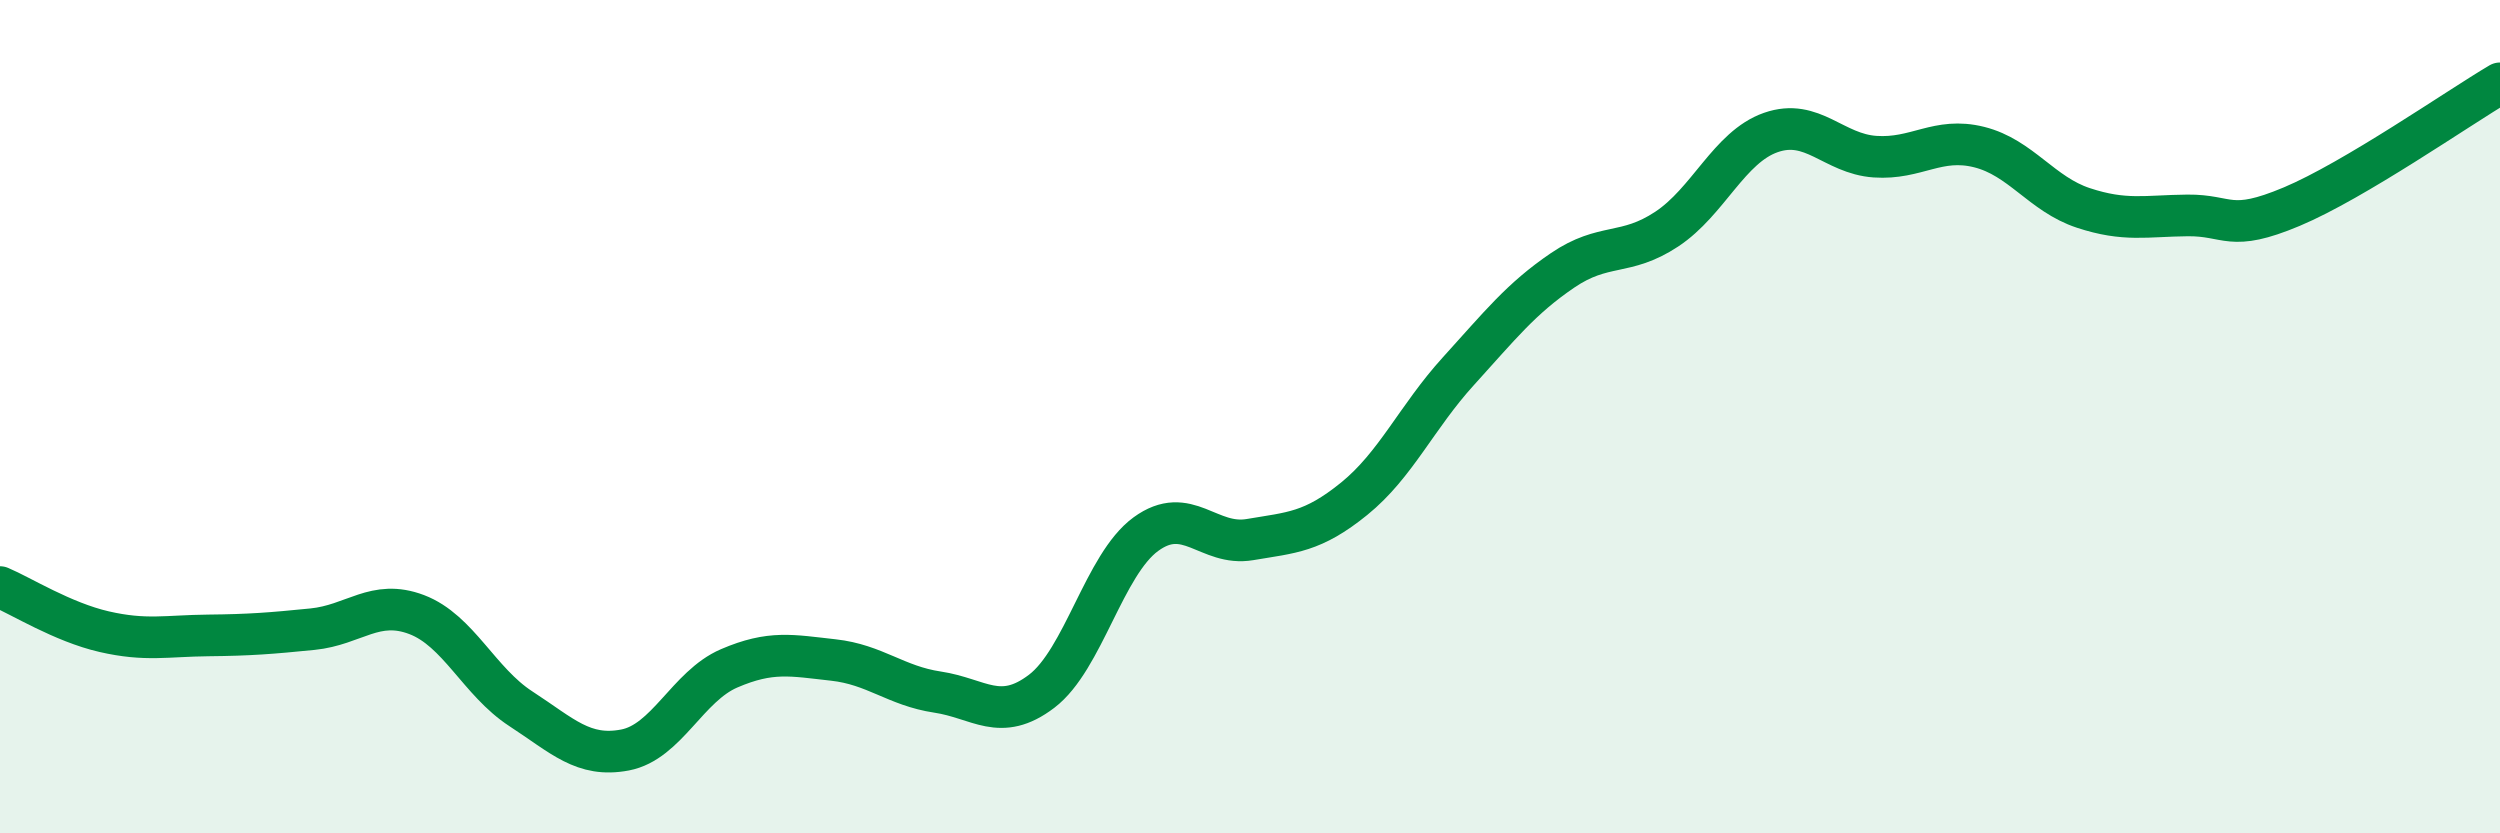
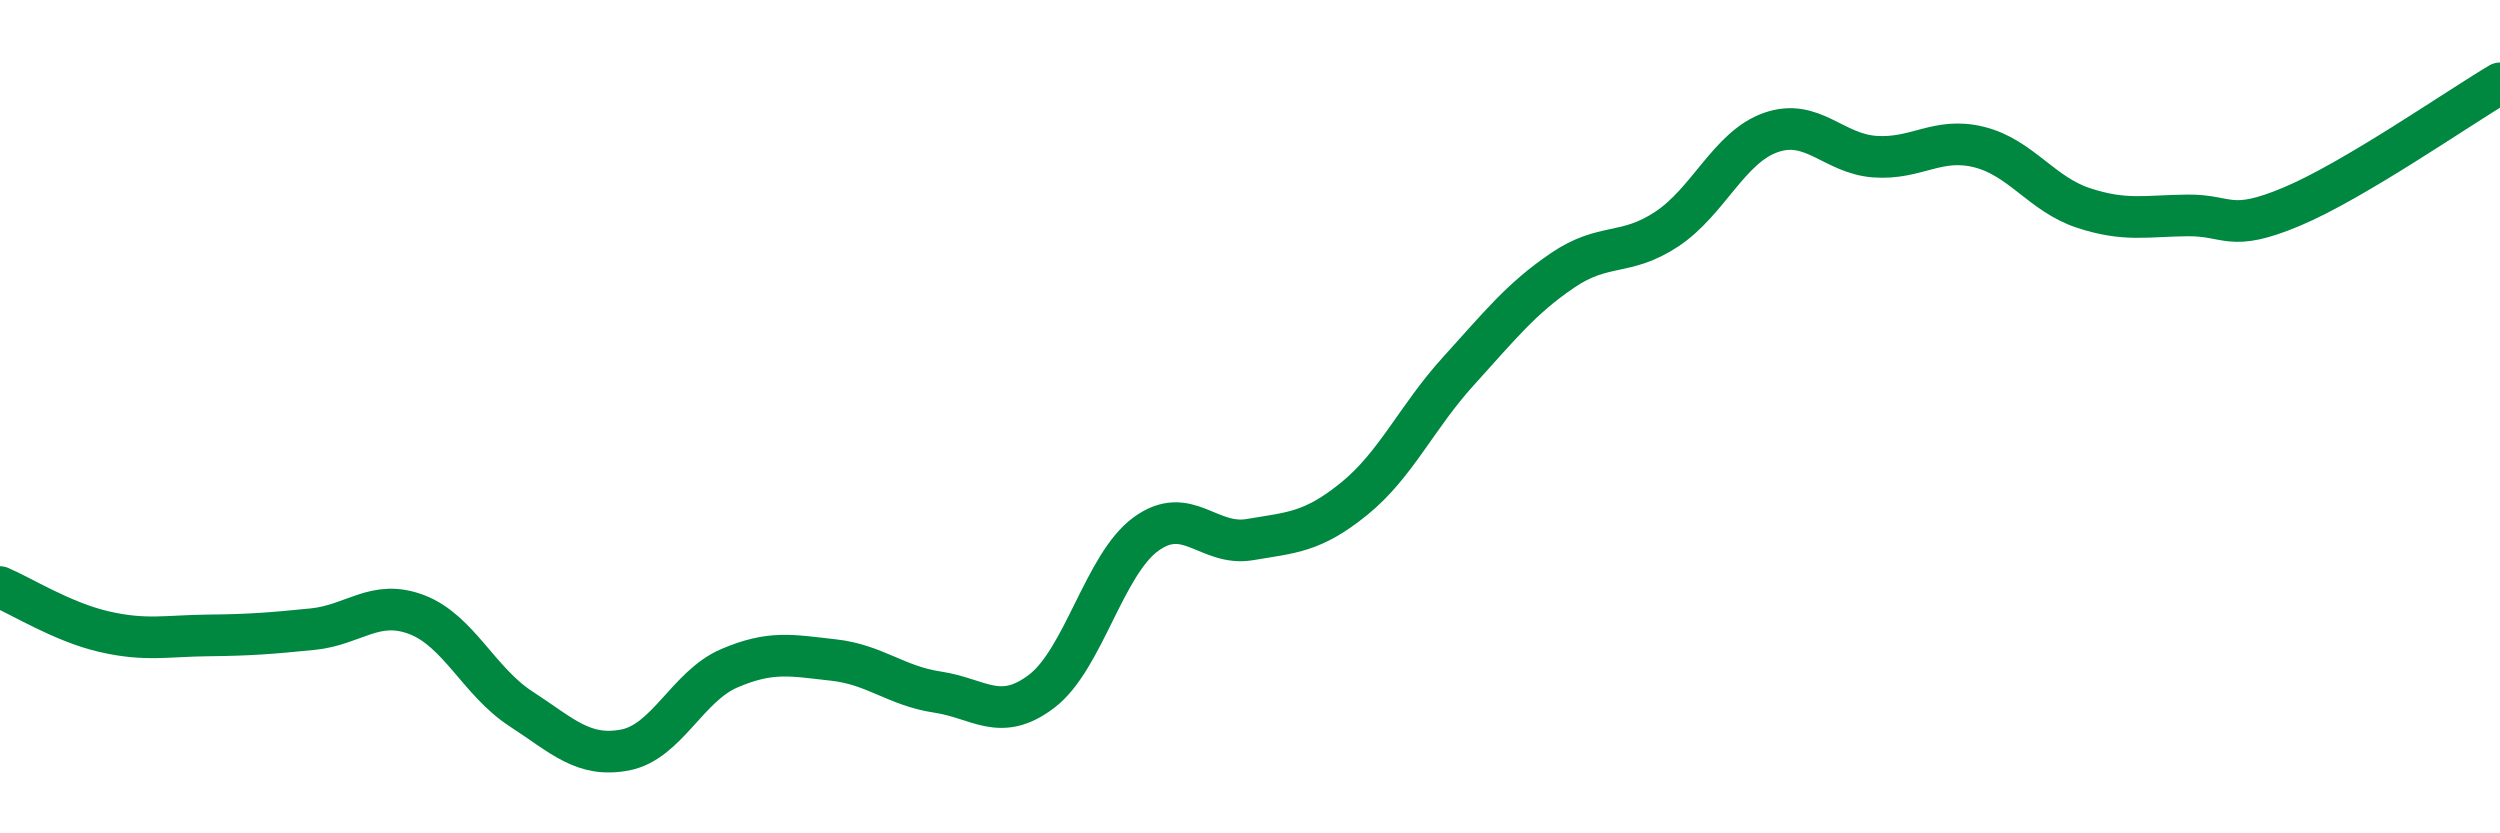
<svg xmlns="http://www.w3.org/2000/svg" width="60" height="20" viewBox="0 0 60 20">
-   <path d="M 0,14.09 C 0.5,14.3 1.5,14.93 2.5,15.16 C 3.5,15.39 4,15.26 5,15.25 C 6,15.24 6.5,15.2 7.5,15.1 C 8.5,15 9,14.37 10,14.75 C 11,15.13 11.5,16.36 12.5,17.01 C 13.5,17.66 14,18.19 15,18 C 16,17.81 16.5,16.47 17.5,16.04 C 18.5,15.61 19,15.73 20,15.84 C 21,15.95 21.5,16.46 22.5,16.61 C 23.5,16.76 24,17.35 25,16.59 C 26,15.83 26.5,13.55 27.5,12.82 C 28.5,12.09 29,13.12 30,12.95 C 31,12.78 31.5,12.78 32.5,11.97 C 33.5,11.16 34,10.01 35,8.91 C 36,7.81 36.5,7.17 37.5,6.49 C 38.5,5.81 39,6.16 40,5.5 C 41,4.84 41.5,3.53 42.5,3.18 C 43.5,2.83 44,3.69 45,3.76 C 46,3.83 46.5,3.28 47.5,3.53 C 48.5,3.78 49,4.66 50,4.99 C 51,5.32 51.5,5.18 52.5,5.17 C 53.5,5.16 53.5,5.59 55,4.96 C 56.5,4.33 59,2.59 60,2L60 20L0 20Z" fill="#008740" opacity="0.1" stroke-linecap="round" stroke-linejoin="round" />
  <path d="M 0,14.09 C 0.5,14.3 1.5,14.93 2.5,15.16 C 3.5,15.39 4,15.26 5,15.25 C 6,15.24 6.5,15.2 7.5,15.1 C 8.5,15 9,14.37 10,14.75 C 11,15.13 11.5,16.36 12.5,17.01 C 13.5,17.66 14,18.19 15,18 C 16,17.81 16.5,16.47 17.5,16.04 C 18.5,15.61 19,15.73 20,15.84 C 21,15.95 21.5,16.46 22.5,16.61 C 23.5,16.76 24,17.35 25,16.59 C 26,15.83 26.5,13.55 27.5,12.82 C 28.5,12.09 29,13.12 30,12.95 C 31,12.78 31.5,12.78 32.5,11.97 C 33.5,11.16 34,10.01 35,8.91 C 36,7.81 36.5,7.17 37.5,6.49 C 38.5,5.81 39,6.16 40,5.5 C 41,4.84 41.5,3.53 42.5,3.18 C 43.5,2.83 44,3.69 45,3.76 C 46,3.83 46.5,3.28 47.5,3.53 C 48.5,3.78 49,4.66 50,4.99 C 51,5.32 51.5,5.18 52.5,5.17 C 53.5,5.16 53.5,5.59 55,4.96 C 56.5,4.33 59,2.59 60,2" stroke="#008740" stroke-width="1" fill="none" stroke-linecap="round" stroke-linejoin="round" />
</svg>